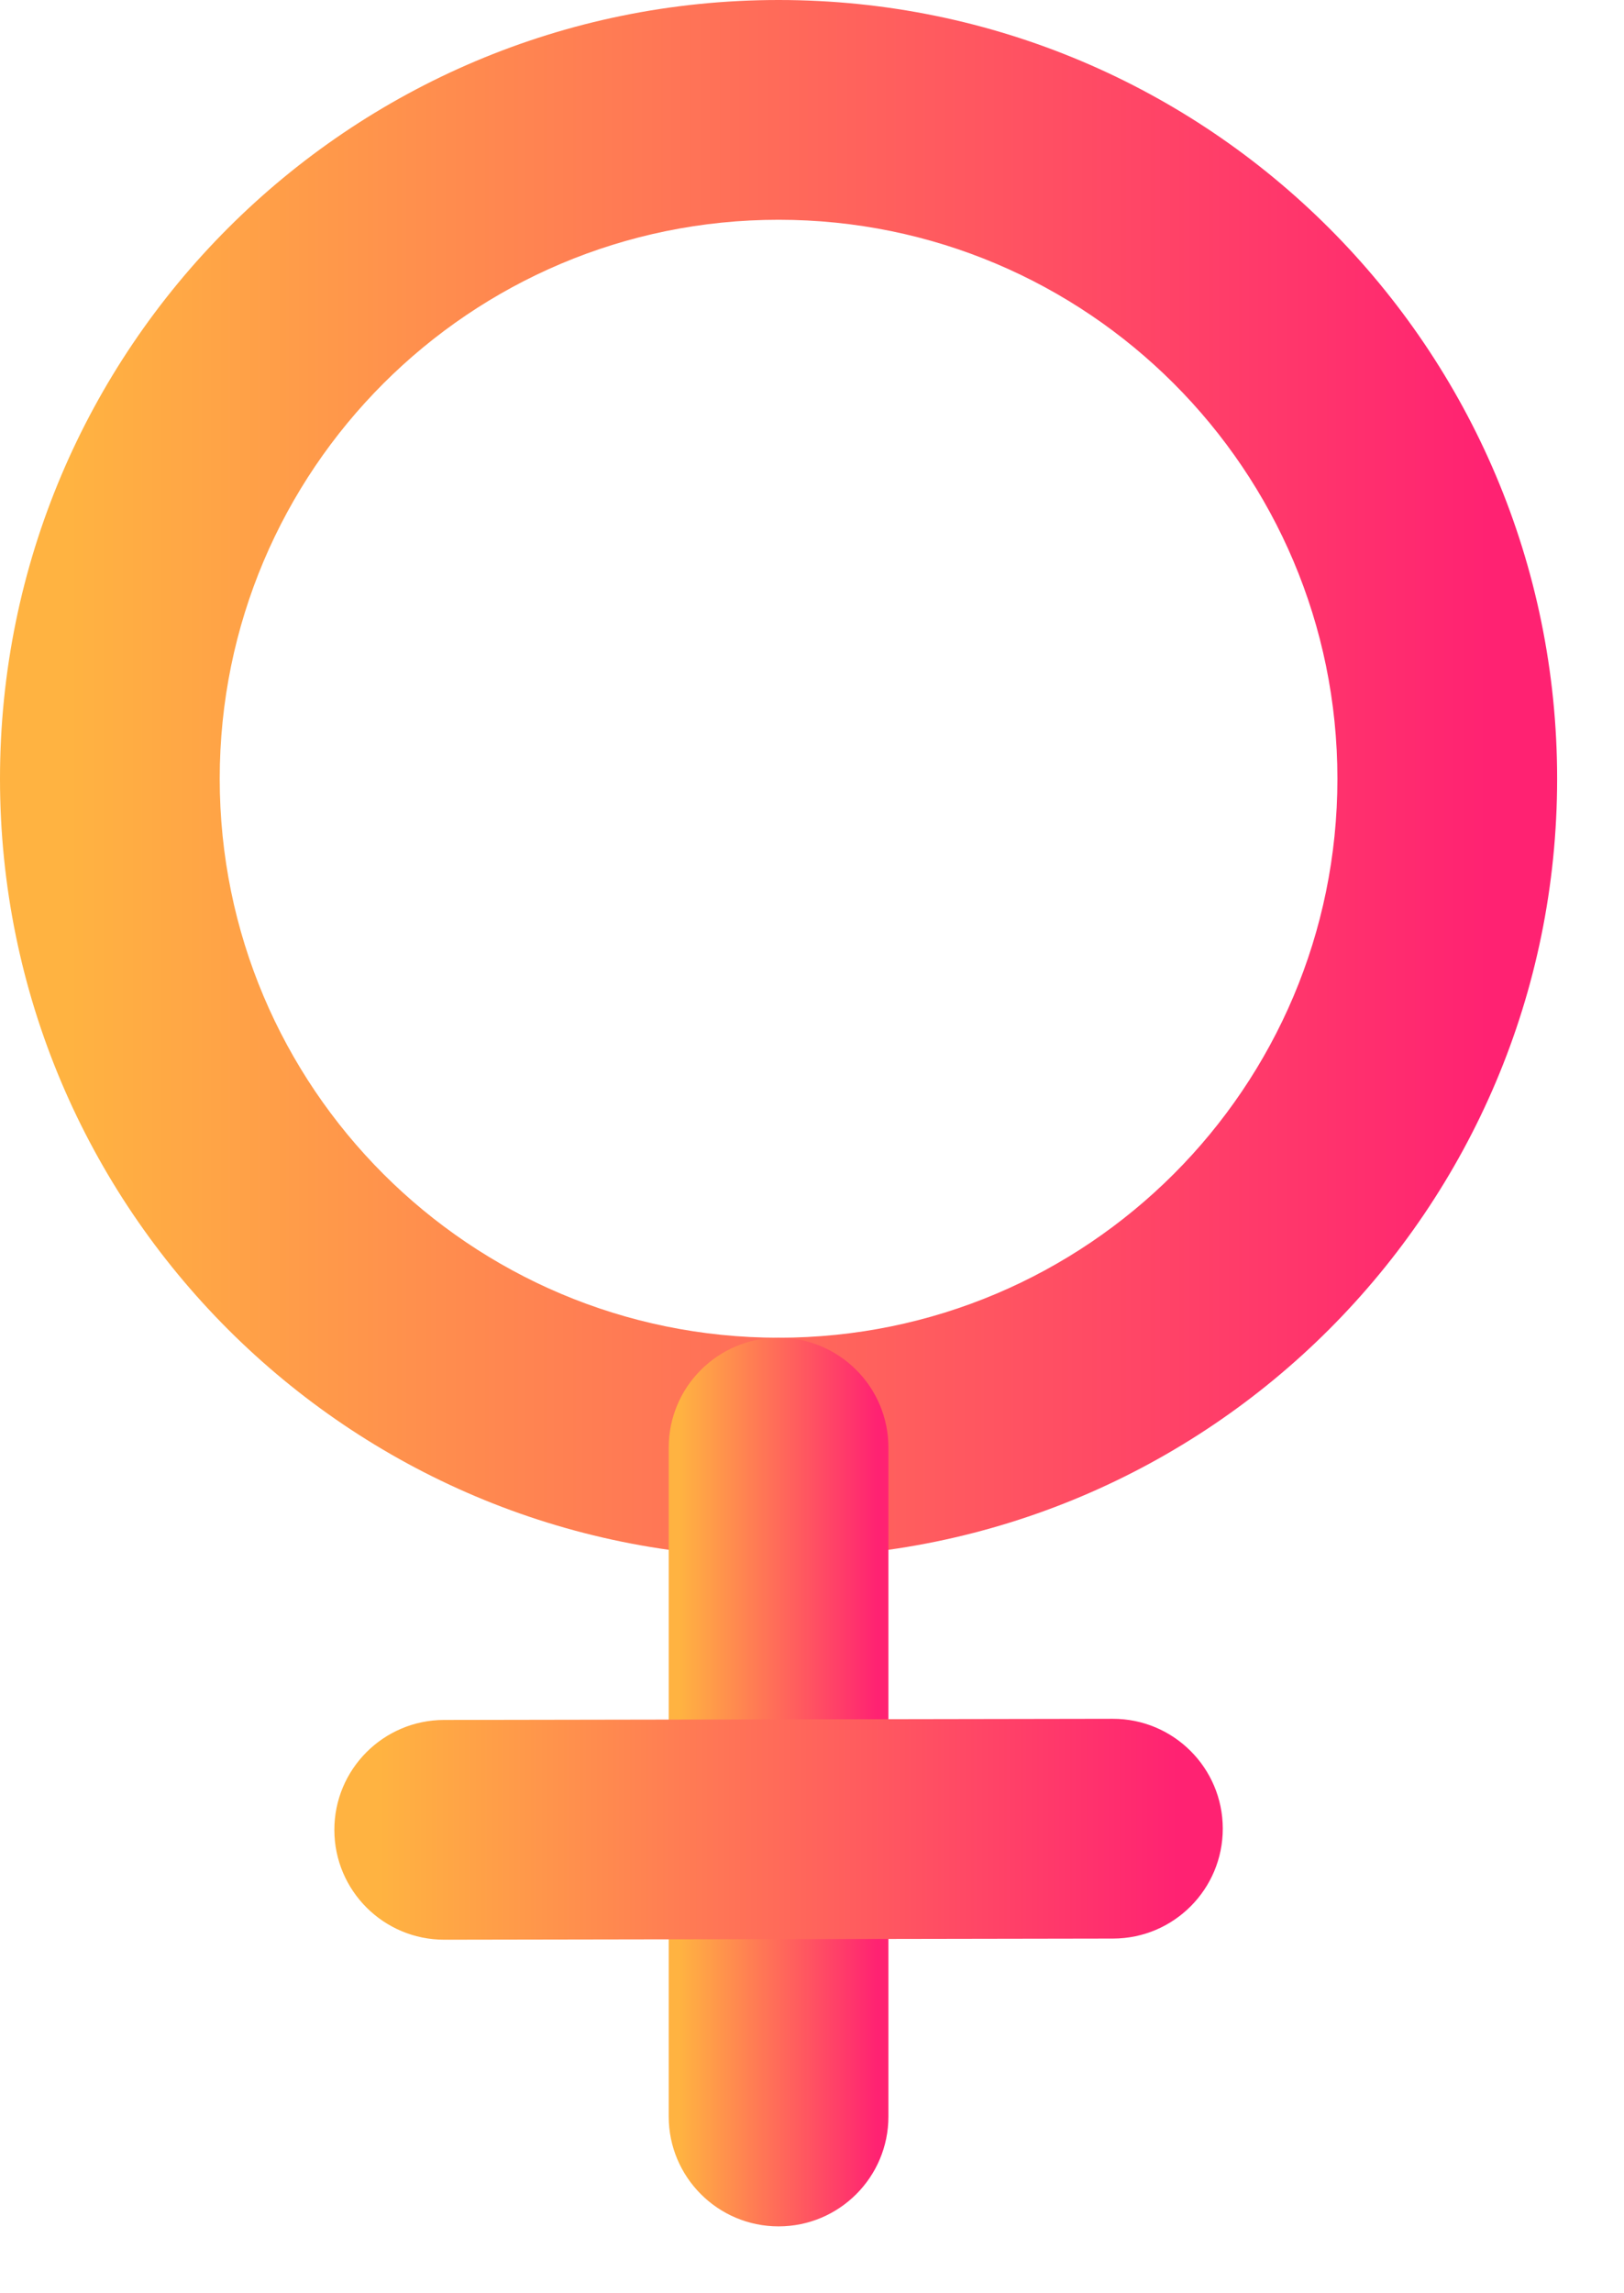
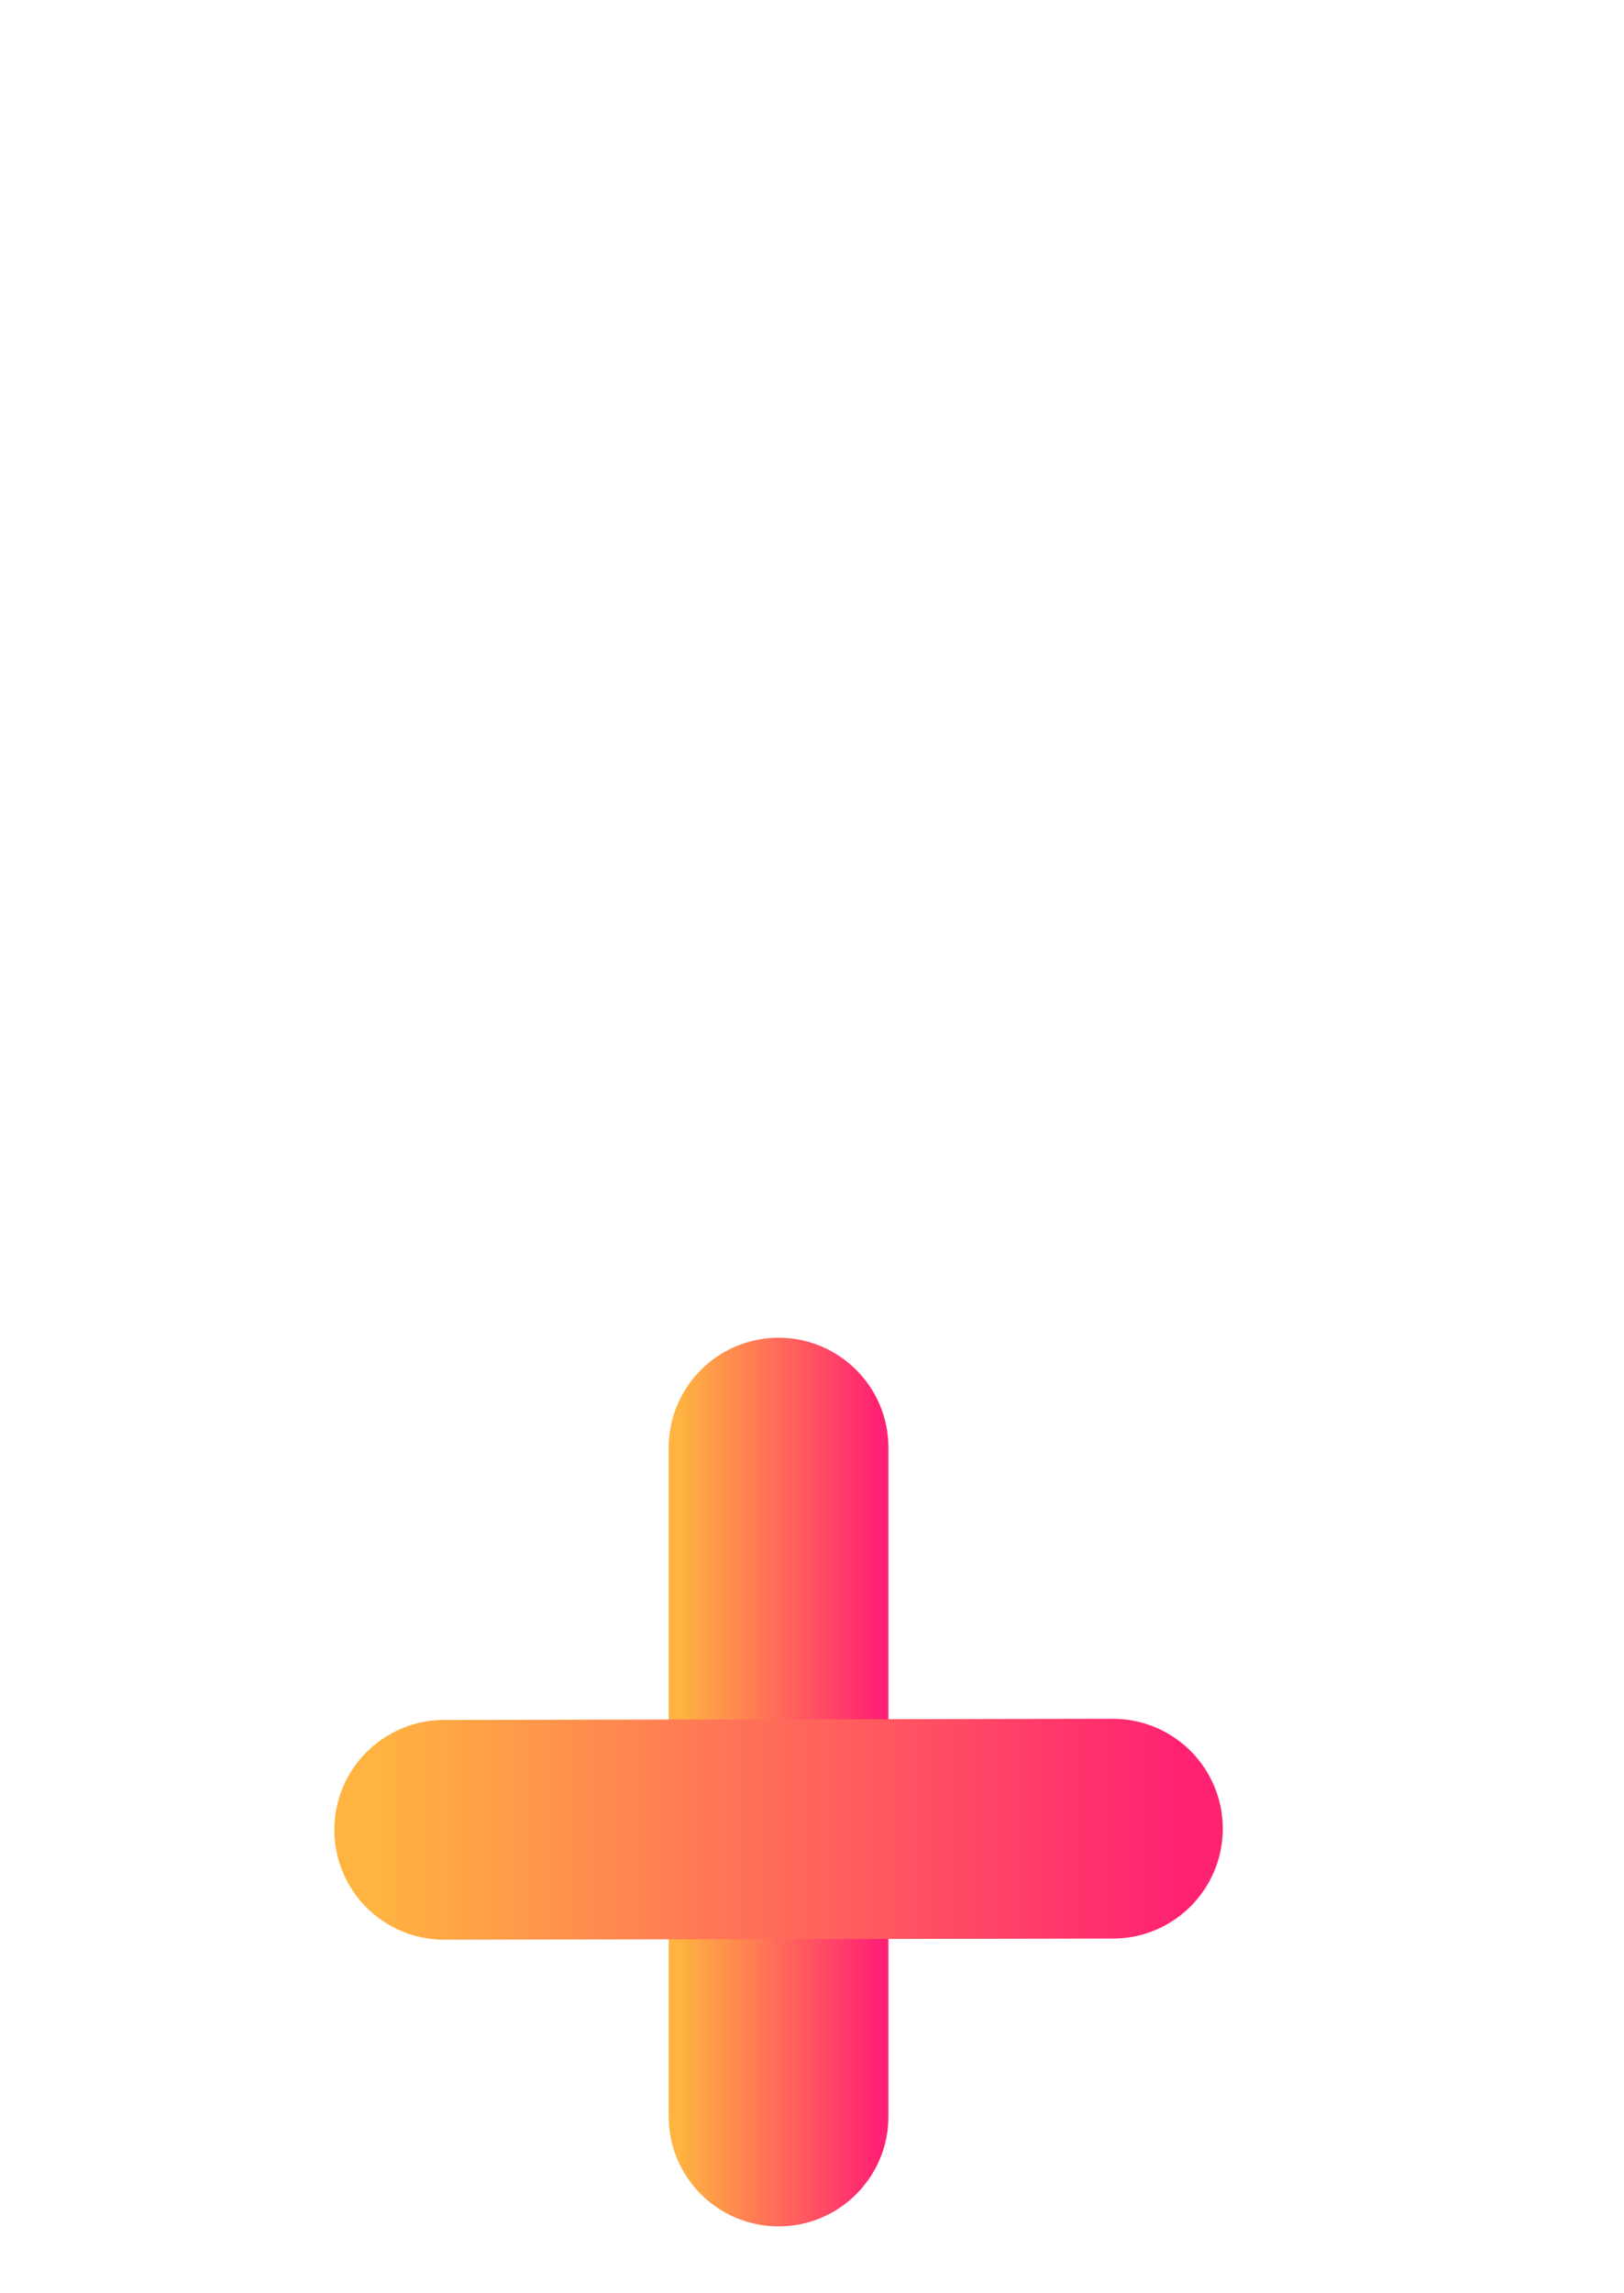
<svg xmlns="http://www.w3.org/2000/svg" fill="currentColor" width="17" height="24">
  <defs>
    <linearGradient id="grad_linear">
      <stop offset="5%" stop-color="#ffb341" />
      <stop offset="95%" stop-color="#ff2272" />
    </linearGradient>
  </defs>
-   <path d="m8.15 14c-3.231 0-5.85-2.619-5.85-5.85 0-3.231 2.619-5.85 5.85-5.85 3.231 0 5.85 2.619 5.85 5.85 0 3.231-2.619 5.85-5.85 5.85zm-8.15-5.85c0 4.501 3.649 8.15 8.15 8.15 4.501 0 8.15-3.649 8.15-8.15 0-4.501-3.649-8.15-8.15-8.15-4.501 0-8.15 3.649-8.15 8.15z" clipRule="evenodd" fill="url(#grad_linear)" fillRule="evenodd" />
  <path d="m8.15 23.3c0.635 0 1.15-0.515 1.15-1.15v-7c0-0.635-0.515-1.15-1.15-1.15s-1.15 0.515-1.15 1.15v7c0 0.635 0.515 1.15 1.15 1.15z" clipRule="evenodd" fill="url(#grad_linear)" fillRule="evenodd" />
  <path d="m3.5 19.152c0.001 0.635 0.517 1.149 1.152 1.148l7-0.012c0.635-0.001 1.149-0.517 1.148-1.152s-0.517-1.149-1.152-1.148l-7 0.012c-0.635 0.001-1.149 0.517-1.148 1.152z" clipRule="evenodd" fill="url(#grad_linear)" fillRule="evenodd" />
</svg>